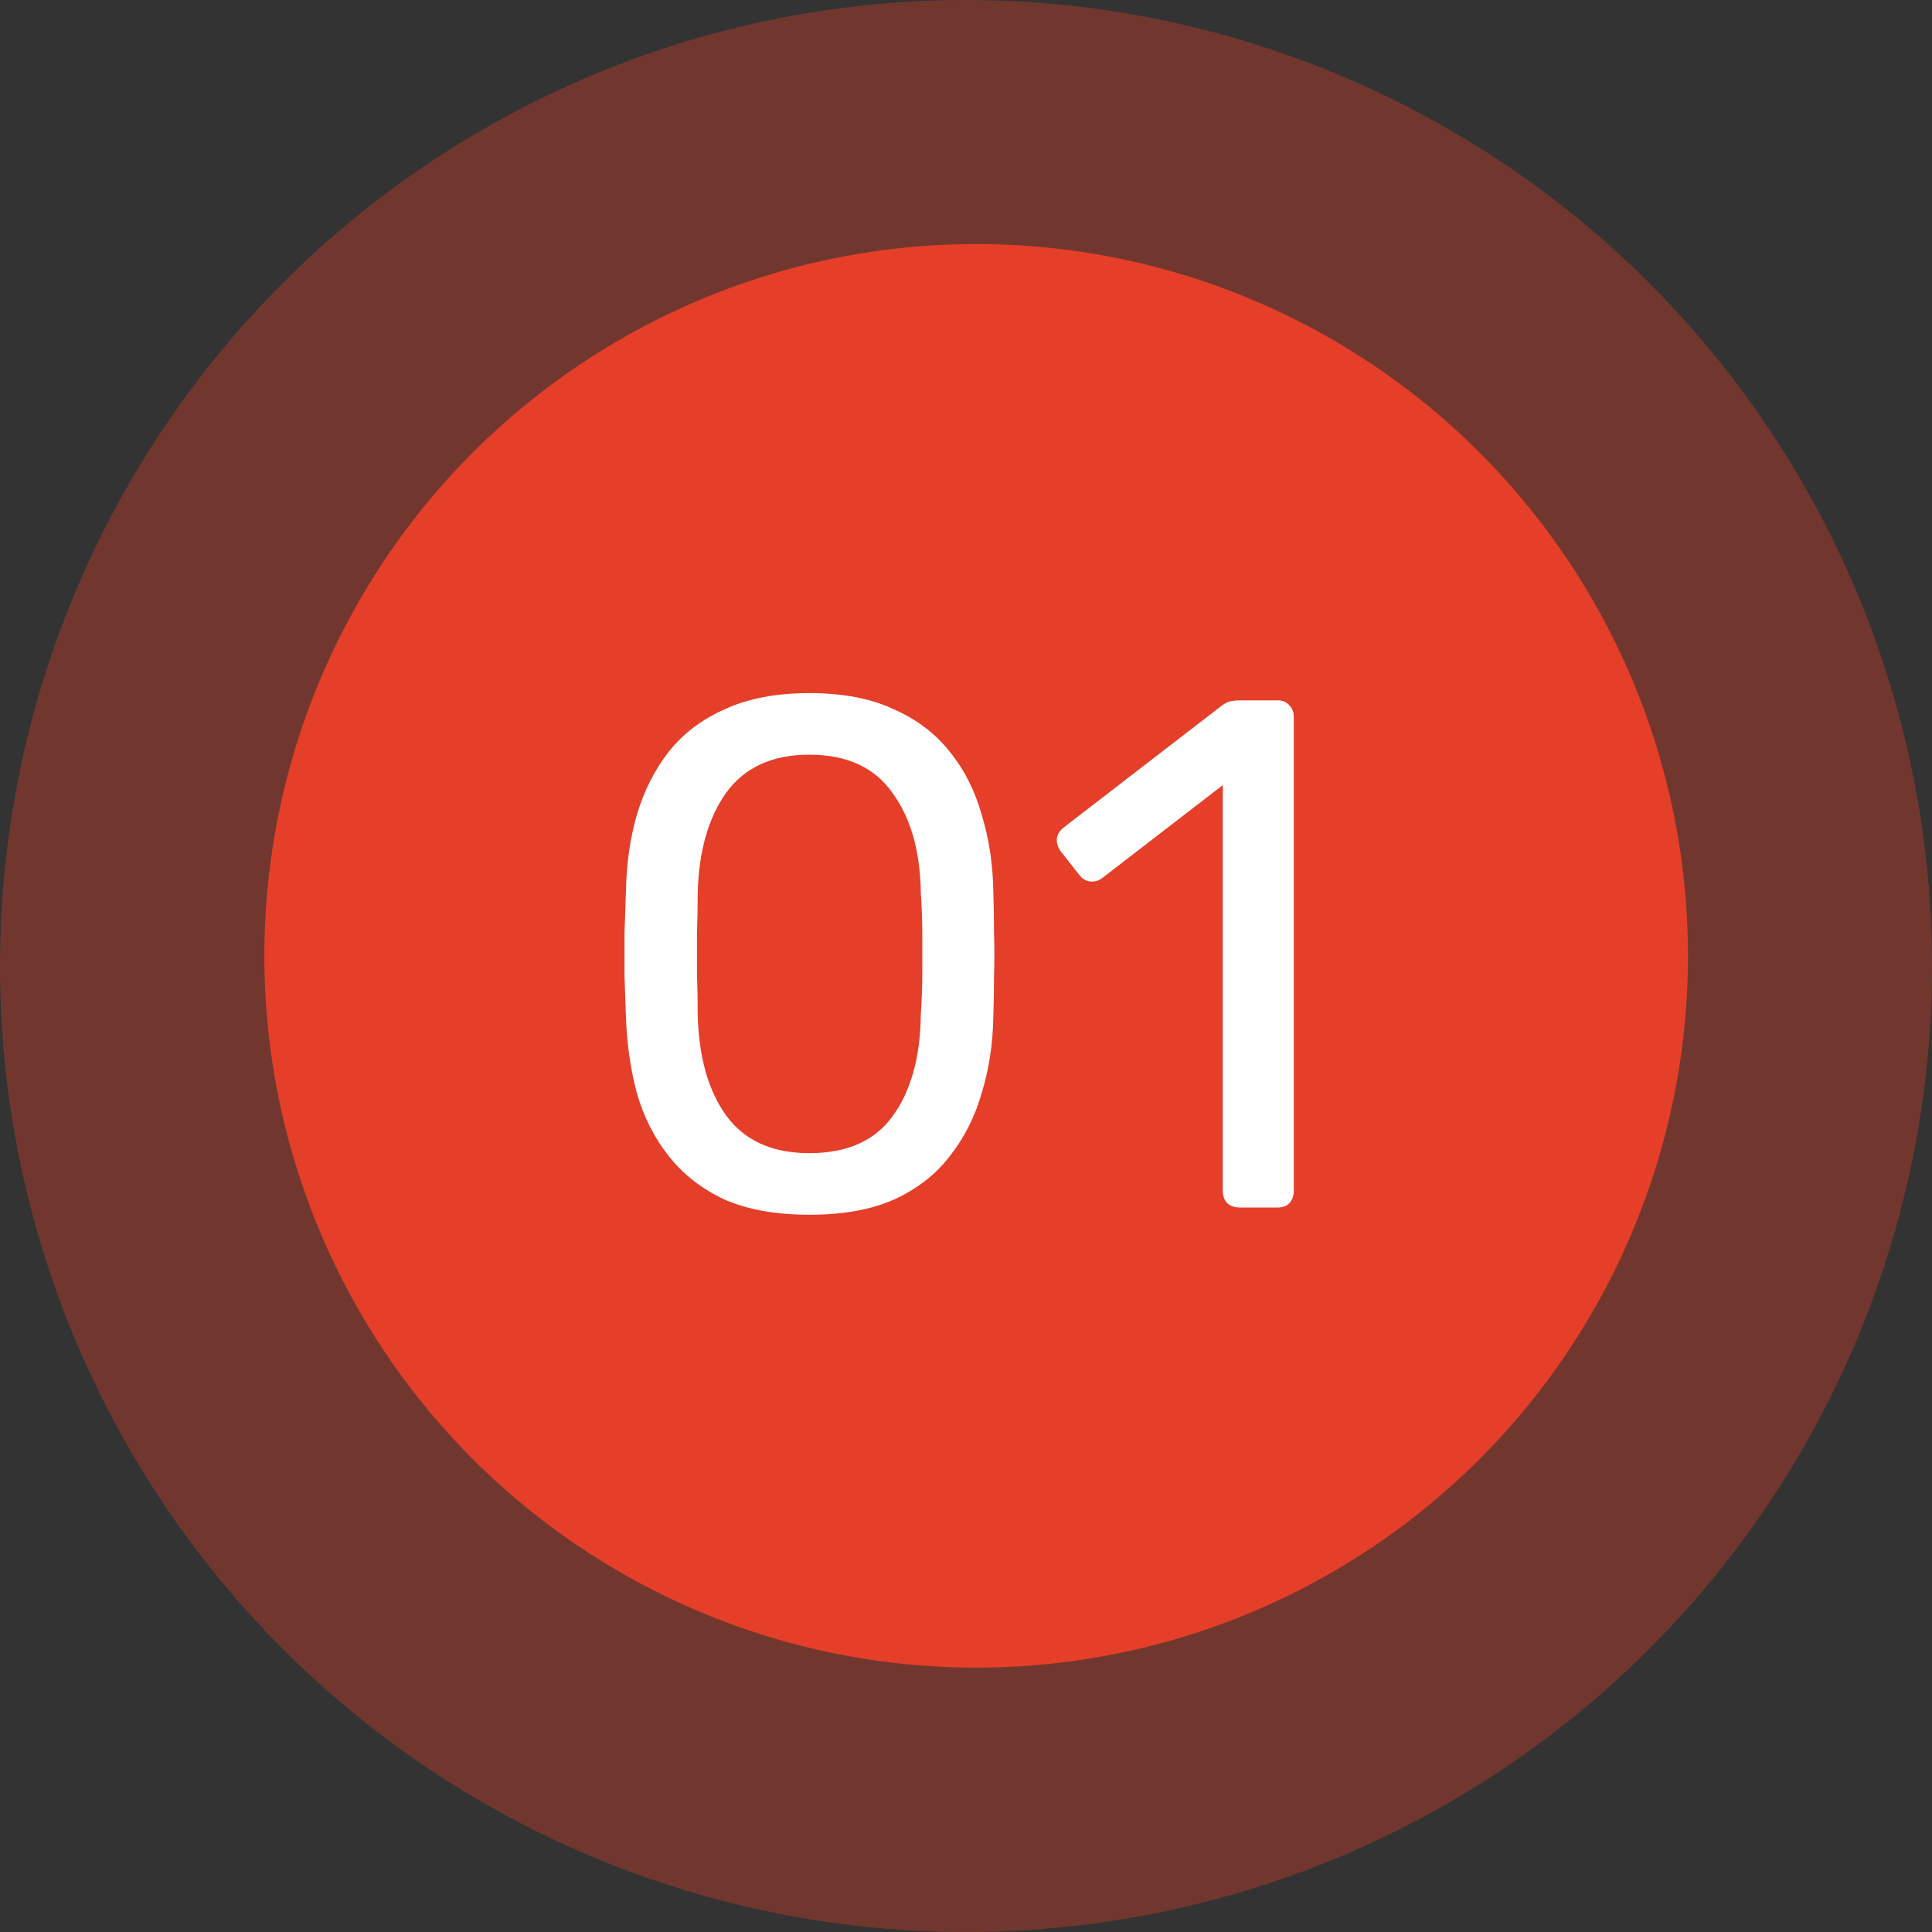
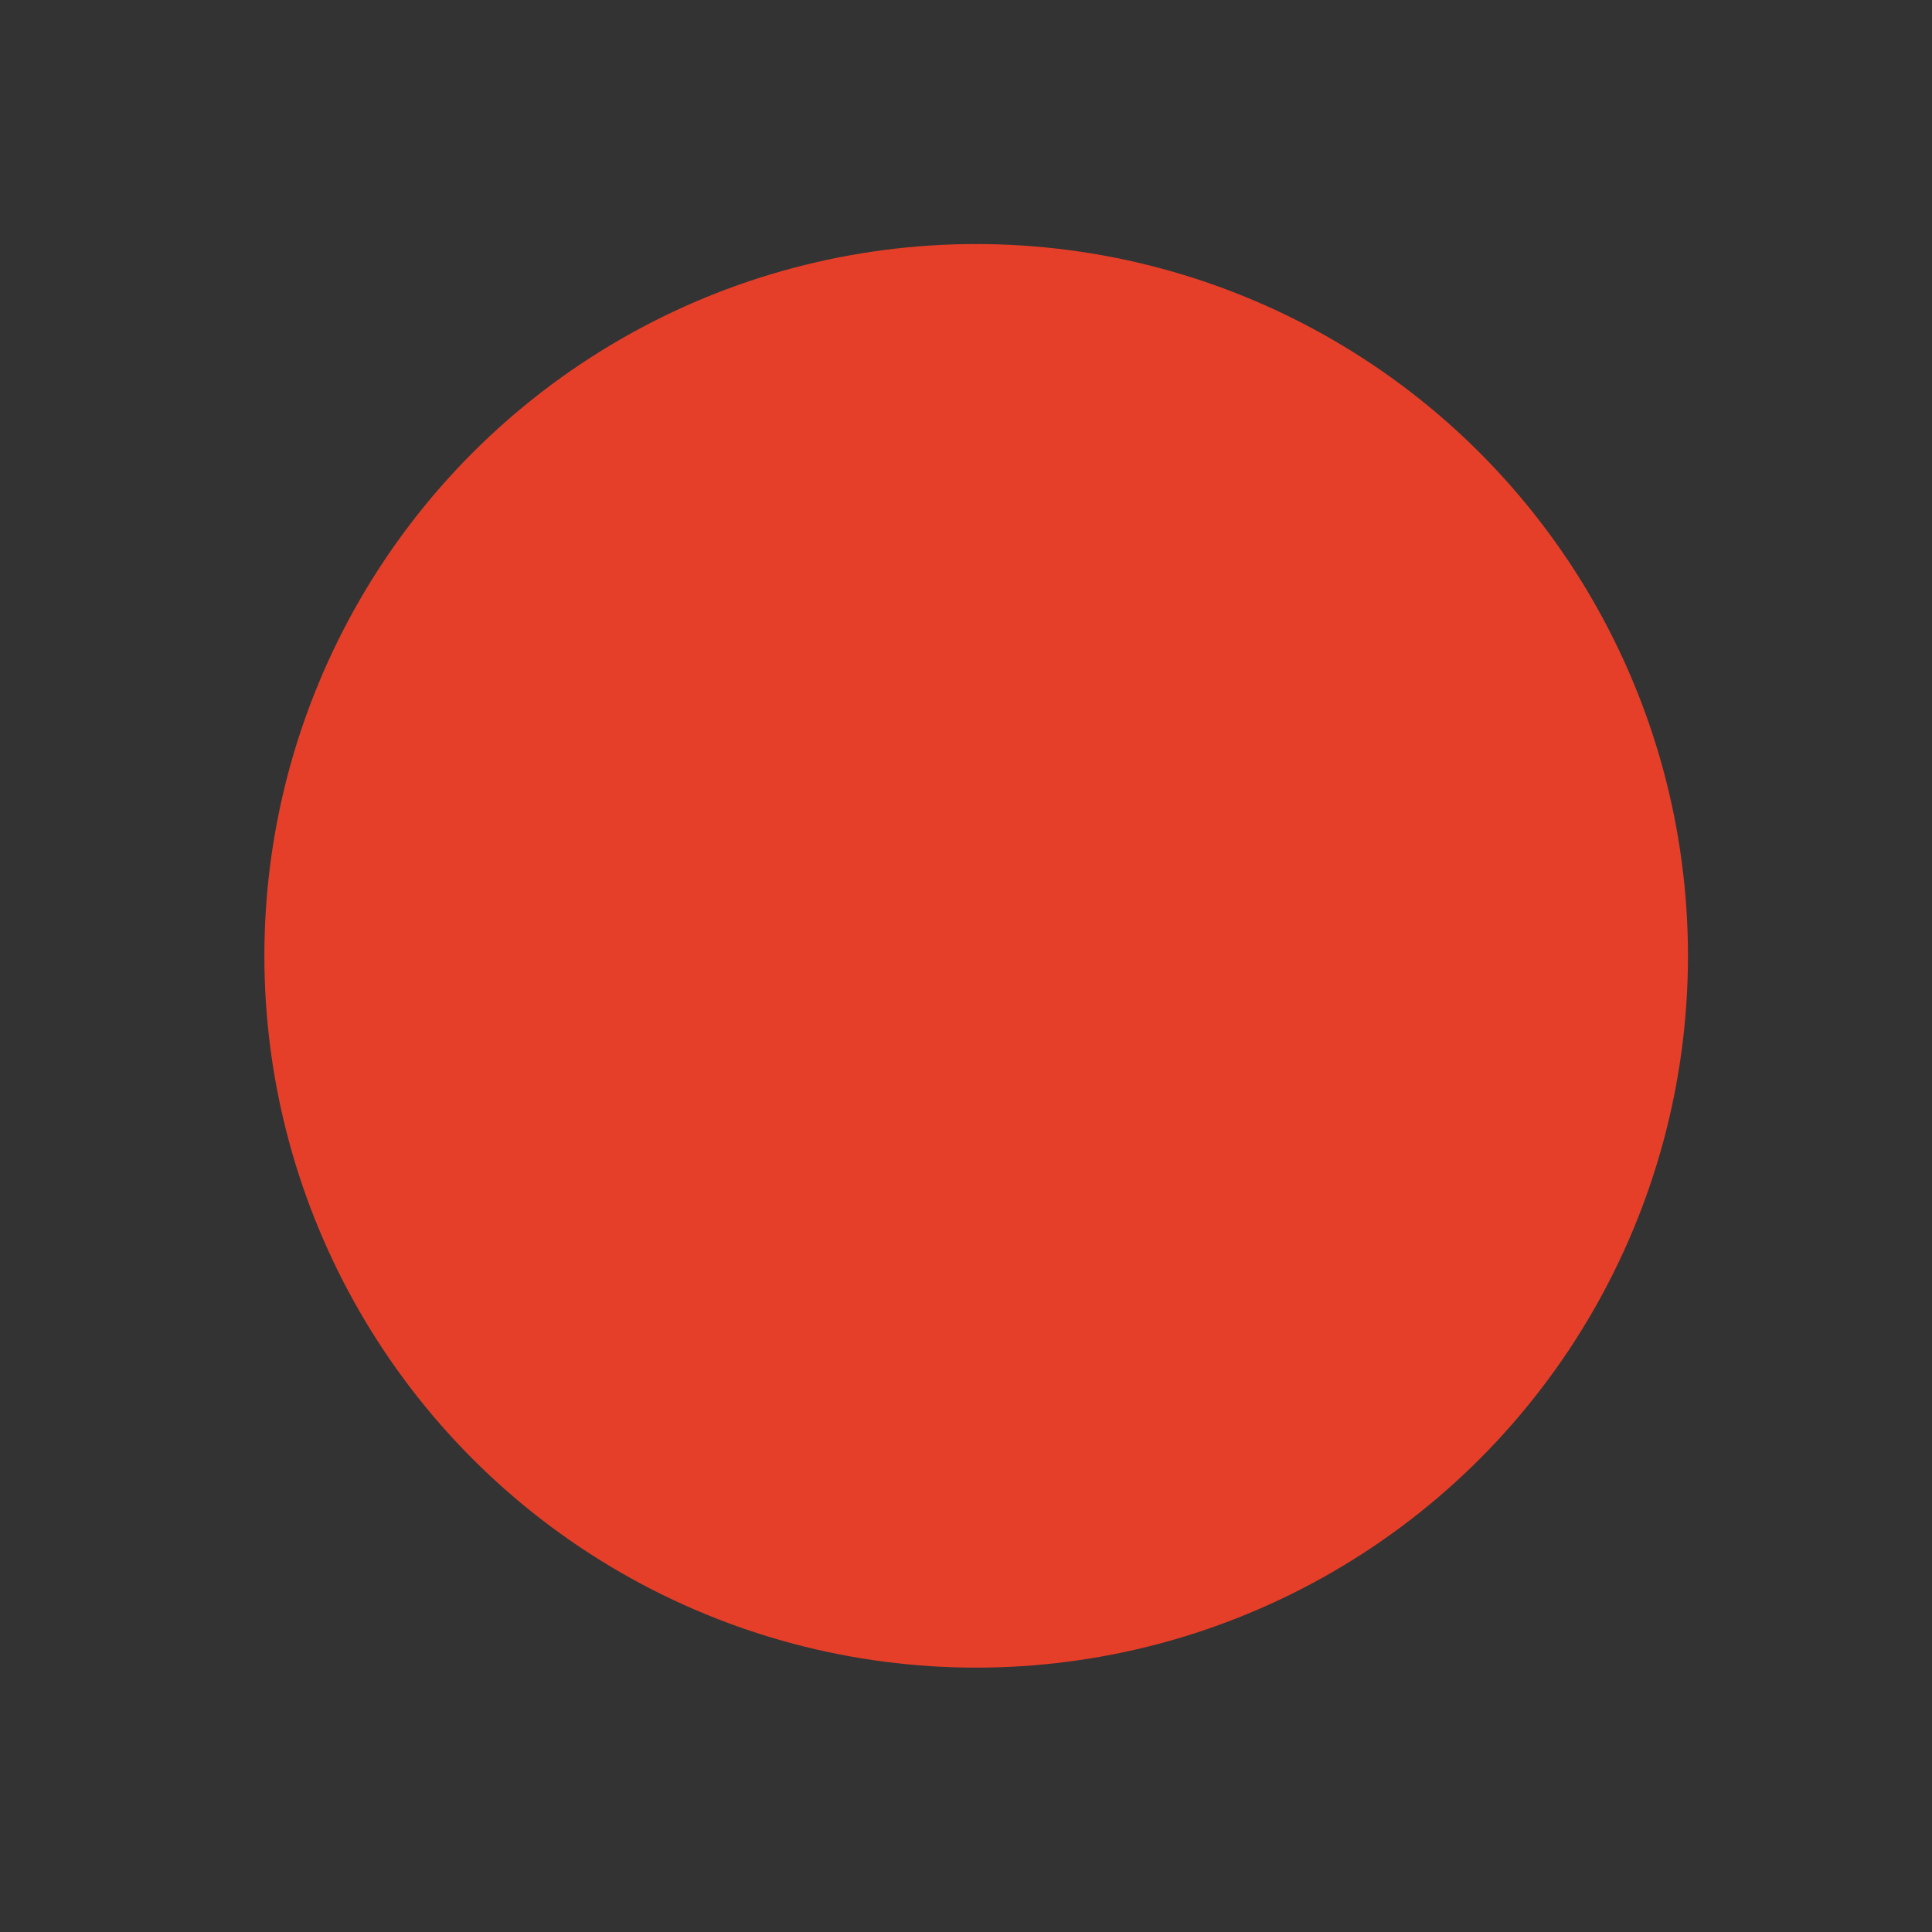
<svg xmlns="http://www.w3.org/2000/svg" width="80" height="80" viewBox="0 0 80 80" fill="none">
  <rect x="0" y="0" width="80" height="80" fill="#333333" stroke="none" />
-   <circle opacity="0.35" cx="40" cy="40" r="40" fill="#E53F29" />
  <circle cx="40.421" cy="39.579" r="29.474" fill="#E53F29" />
-   <path d="M33.51 50.3C32.13 50.3 30.96 50.09 30 49.67C29.06 49.23 28.29 48.63 27.69 47.87C27.09 47.11 26.65 46.24 26.37 45.26C26.11 44.28 25.96 43.24 25.92 42.14C25.9 41.6 25.88 41.03 25.86 40.43C25.86 39.83 25.86 39.23 25.86 38.63C25.88 38.01 25.9 37.42 25.92 36.86C25.94 35.76 26.09 34.72 26.37 33.74C26.67 32.74 27.11 31.87 27.69 31.13C28.29 30.37 29.07 29.78 30.03 29.36C30.99 28.92 32.15 28.7 33.51 28.7C34.89 28.7 36.05 28.92 36.99 29.36C37.95 29.78 38.73 30.37 39.33 31.13C39.93 31.87 40.37 32.74 40.65 33.74C40.95 34.72 41.11 35.76 41.13 36.86C41.15 37.42 41.16 38.01 41.16 38.63C41.18 39.23 41.18 39.83 41.16 40.43C41.16 41.03 41.15 41.6 41.13 42.14C41.11 43.24 40.95 44.28 40.65 45.26C40.37 46.24 39.93 47.11 39.33 47.87C38.75 48.63 37.98 49.23 37.02 49.67C36.08 50.09 34.91 50.3 33.51 50.3ZM33.51 47.75C35.07 47.75 36.22 47.24 36.96 46.22C37.72 45.18 38.11 43.77 38.13 41.99C38.17 41.41 38.19 40.85 38.19 40.31C38.19 39.75 38.19 39.2 38.19 38.66C38.19 38.1 38.17 37.55 38.13 37.01C38.11 35.27 37.72 33.88 36.96 32.84C36.22 31.78 35.07 31.25 33.51 31.25C31.97 31.25 30.82 31.78 30.06 32.84C29.32 33.88 28.93 35.27 28.89 37.01C28.89 37.55 28.88 38.1 28.86 38.66C28.86 39.2 28.86 39.75 28.86 40.31C28.88 40.85 28.89 41.41 28.89 41.99C28.93 43.77 29.33 45.18 30.09 46.22C30.85 47.24 31.99 47.75 33.51 47.75ZM51.323 50C51.123 50 50.953 49.94 50.813 49.82C50.693 49.68 50.633 49.51 50.633 49.31V32.51L45.653 36.35C45.493 36.47 45.323 36.52 45.143 36.5C44.963 36.48 44.813 36.39 44.693 36.23L43.913 35.24C43.793 35.06 43.743 34.88 43.763 34.7C43.803 34.52 43.903 34.37 44.063 34.25L50.603 29.21C50.743 29.11 50.873 29.05 50.993 29.03C51.113 29.01 51.243 29 51.383 29H52.913C53.113 29 53.273 29.07 53.393 29.21C53.513 29.33 53.573 29.49 53.573 29.69V49.31C53.573 49.51 53.513 49.68 53.393 49.82C53.273 49.94 53.113 50 52.913 50H51.323Z" fill="white" />
</svg>